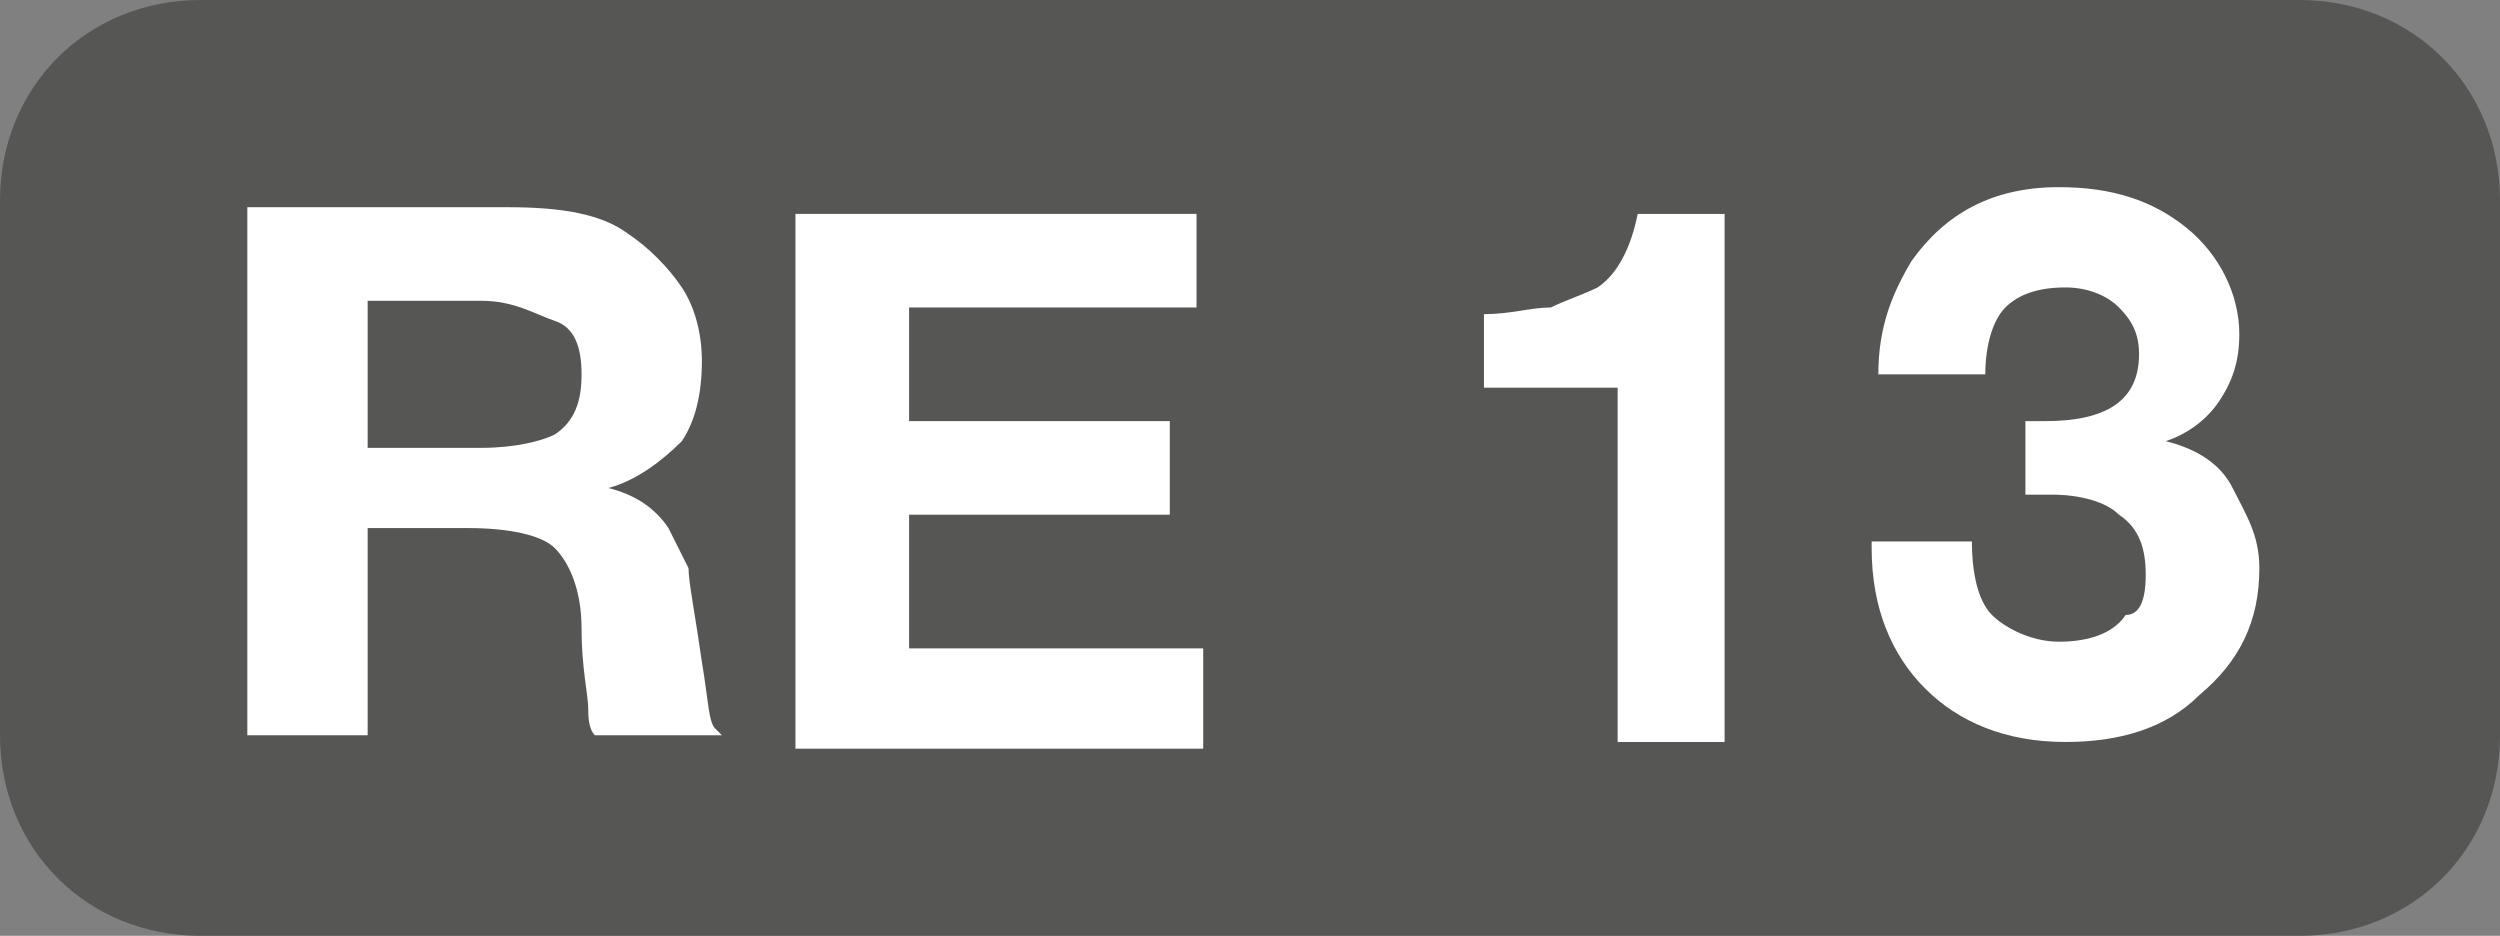
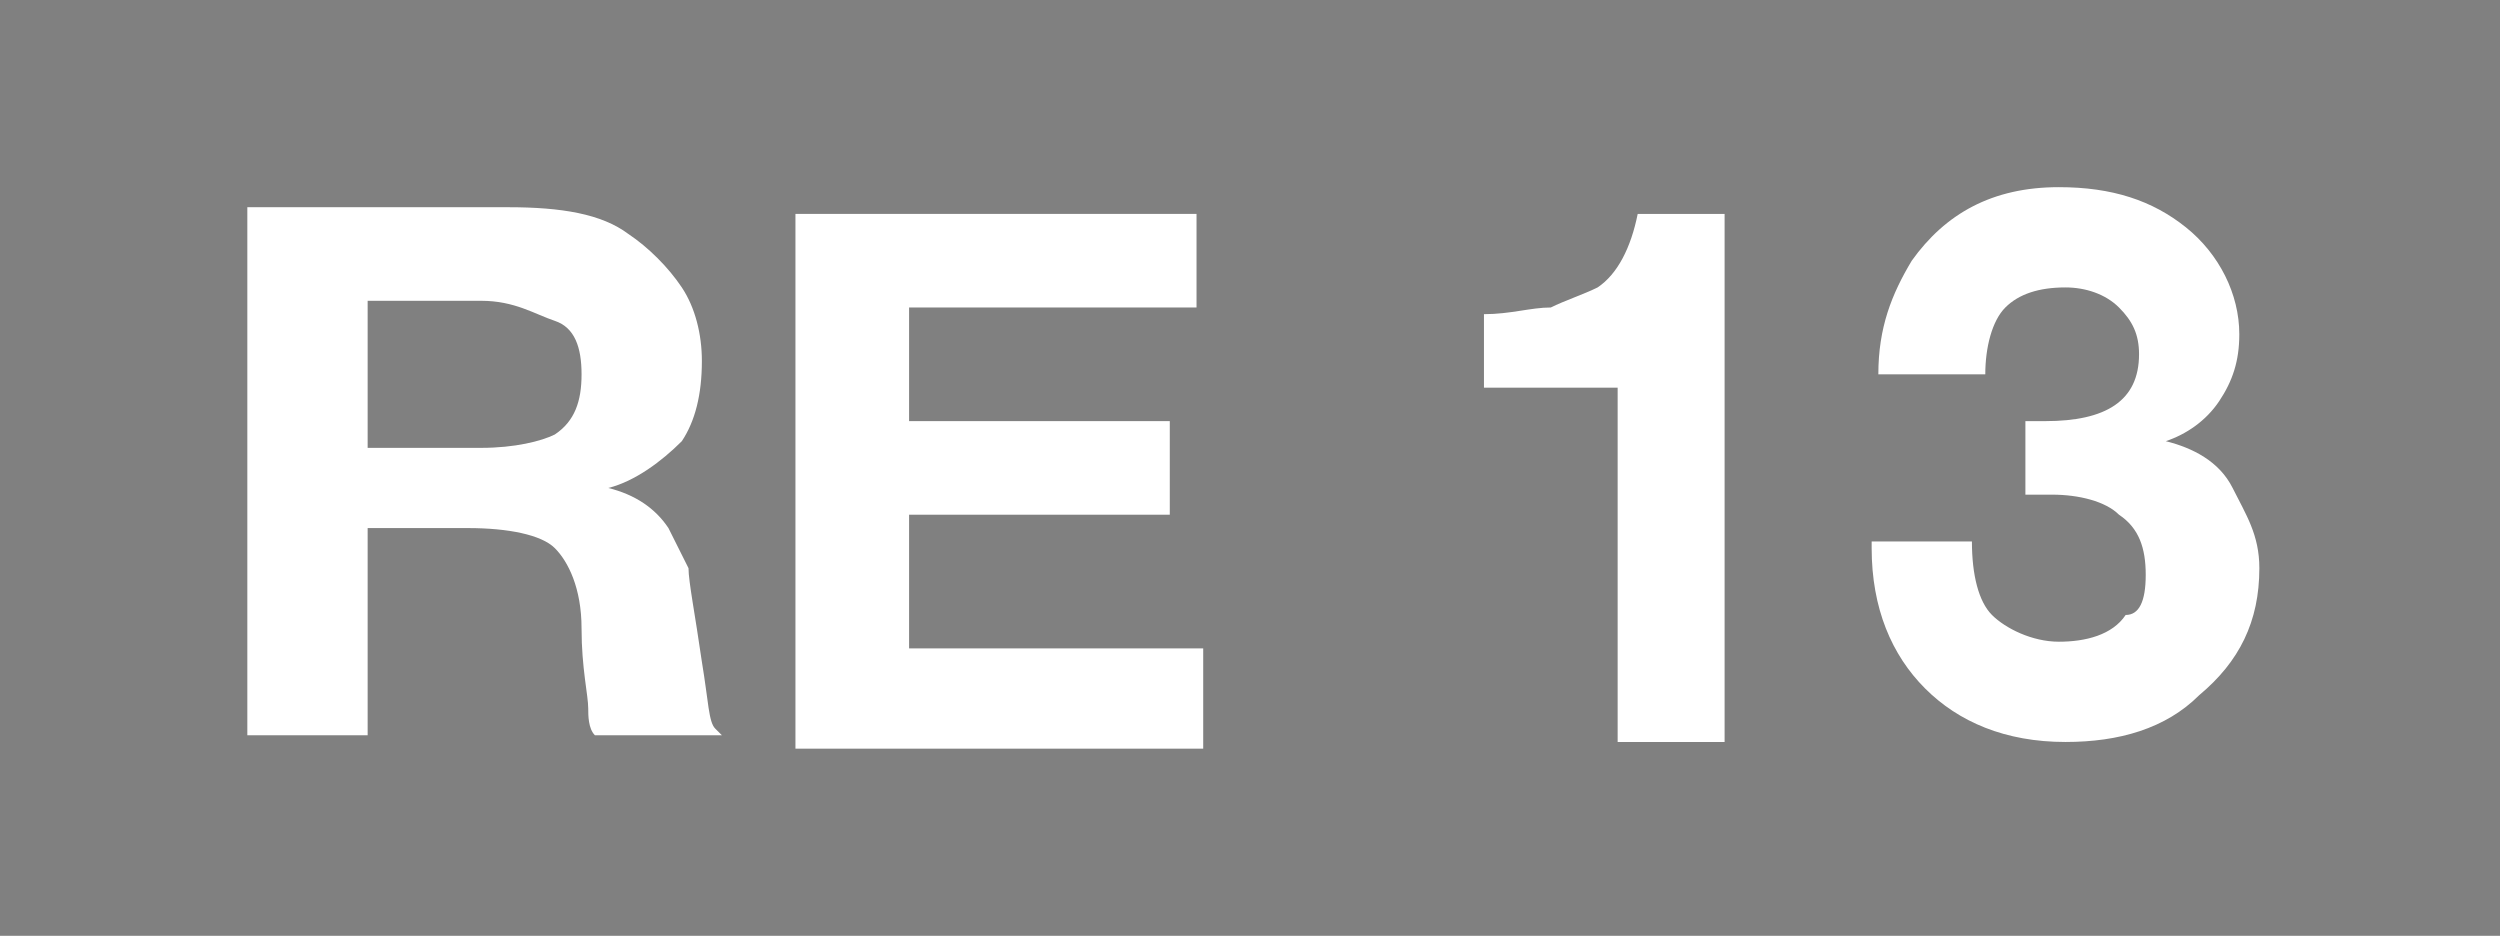
<svg xmlns="http://www.w3.org/2000/svg" version="1.1" id="Layer_1" x="0px" y="0px" viewBox="0 0 37.4 14" style="enable-background:new 0 0 37.4 14;" xml:space="preserve">
  <rect x="0" y="0" width="37.4" height="14" fill="#808080" stroke="none" />
  <style type="text/css">
	.st0{fill:#565655;}
	.st1{enable-background:new    ;}
	.st2{fill:#FFFFFF;}
</style>
  <g>
-     <path class="st0" d="M34.4,14H3c-1.7,0-3-1.3-3-3V3c0-1.7,1.3-3,3-3h31.4c1.7,0,3,1.3,3,3v8C37.4,12.7,36.1,14,34.4,14z" />
-   </g>
+     </g>
  <g>
    <g class="st1">
      <path class="st2" d="M3.7,3.1h3.9c0.8,0,1.4,0.1,1.8,0.4c0.3,0.2,0.6,0.5,0.8,0.8s0.3,0.7,0.3,1.1c0,0.5-0.1,0.9-0.3,1.2    C9.9,6.9,9.5,7.2,9.1,7.3C9.5,7.4,9.8,7.6,10,7.9c0.1,0.2,0.2,0.4,0.3,0.6c0,0.2,0.1,0.7,0.2,1.4c0.1,0.6,0.1,0.9,0.2,1l0.1,0.1    H8.9c-0.1-0.1-0.1-0.3-0.1-0.4c0-0.2-0.1-0.6-0.1-1.2c0-0.6-0.2-1-0.4-1.2S7.6,7.9,7,7.9H5.5v3.1H3.7V3.1z M5.5,4.5v2.2h1.7    c0.5,0,0.9-0.1,1.1-0.2c0.3-0.2,0.4-0.5,0.4-0.9c0-0.4-0.1-0.7-0.4-0.8S7.7,4.5,7.2,4.5H5.5z" />
      <path class="st2" d="M17.9,3.1v1.5h-4.3v1.7h3.9v1.4h-3.9v2H18v1.5h-6.1v-8H17.9z" />
      <path class="st2" d="M25.8,3.1v8h-1.6V5.8h-0.6h-0.6h-0.6h-0.2V4.7c0.4,0,0.7-0.1,1-0.1c0.2-0.1,0.5-0.2,0.7-0.3    c0.3-0.2,0.5-0.6,0.6-1.1H25.8z" />
      <path class="st2" d="M28.1,5.6c0-0.7,0.2-1.2,0.5-1.7c0.5-0.7,1.2-1.1,2.2-1.1c0.8,0,1.4,0.2,1.9,0.6c0.5,0.4,0.8,1,0.8,1.6    c0,0.4-0.1,0.7-0.3,1c-0.2,0.3-0.5,0.5-0.8,0.6c0.4,0.1,0.8,0.3,1,0.7s0.4,0.7,0.4,1.2c0,0.8-0.3,1.4-0.9,1.9    c-0.5,0.5-1.2,0.7-2,0.7c-0.9,0-1.6-0.3-2.1-0.8c-0.5-0.5-0.8-1.2-0.8-2.1c0,0,0-0.1,0-0.1h1.5c0,0.5,0.1,0.9,0.3,1.1    s0.6,0.4,1,0.4c0.4,0,0.8-0.1,1-0.4C32,9.2,32.1,9,32.1,8.6c0-0.4-0.1-0.7-0.4-0.9c-0.2-0.2-0.6-0.3-1-0.3c-0.1,0-0.3,0-0.4,0V6.3    c0.1,0,0.2,0,0.3,0c0.9,0,1.4-0.3,1.4-1c0-0.3-0.1-0.5-0.3-0.7c-0.2-0.2-0.5-0.3-0.8-0.3c-0.4,0-0.7,0.1-0.9,0.3    c-0.2,0.2-0.3,0.6-0.3,1H28.1z" />
    </g>
  </g>
</svg>